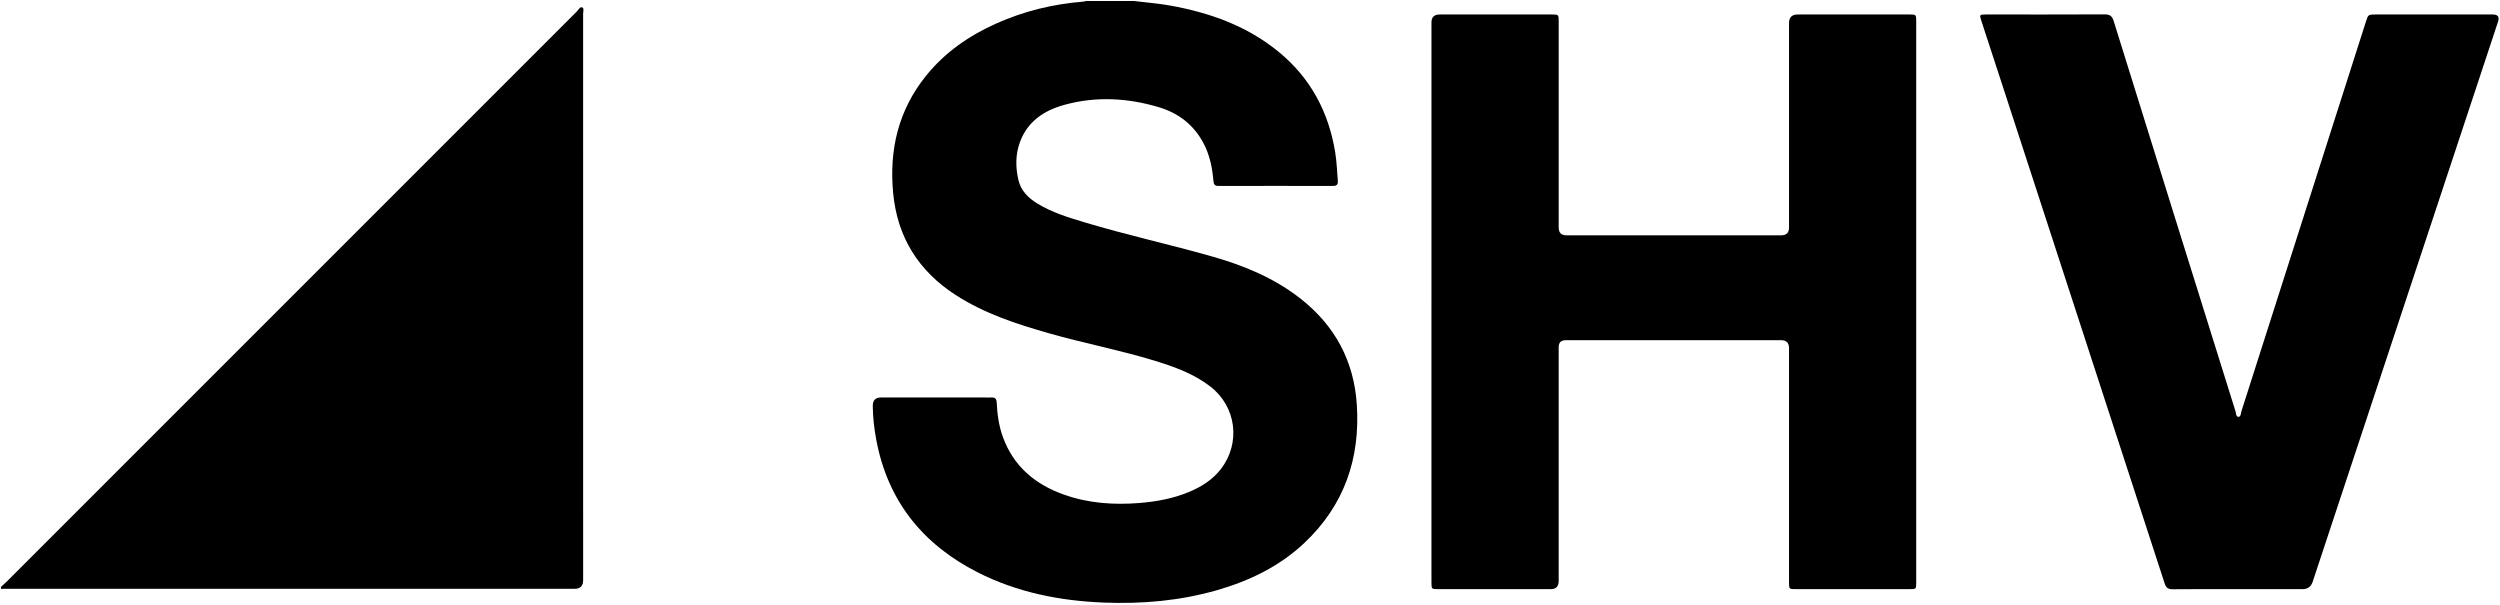
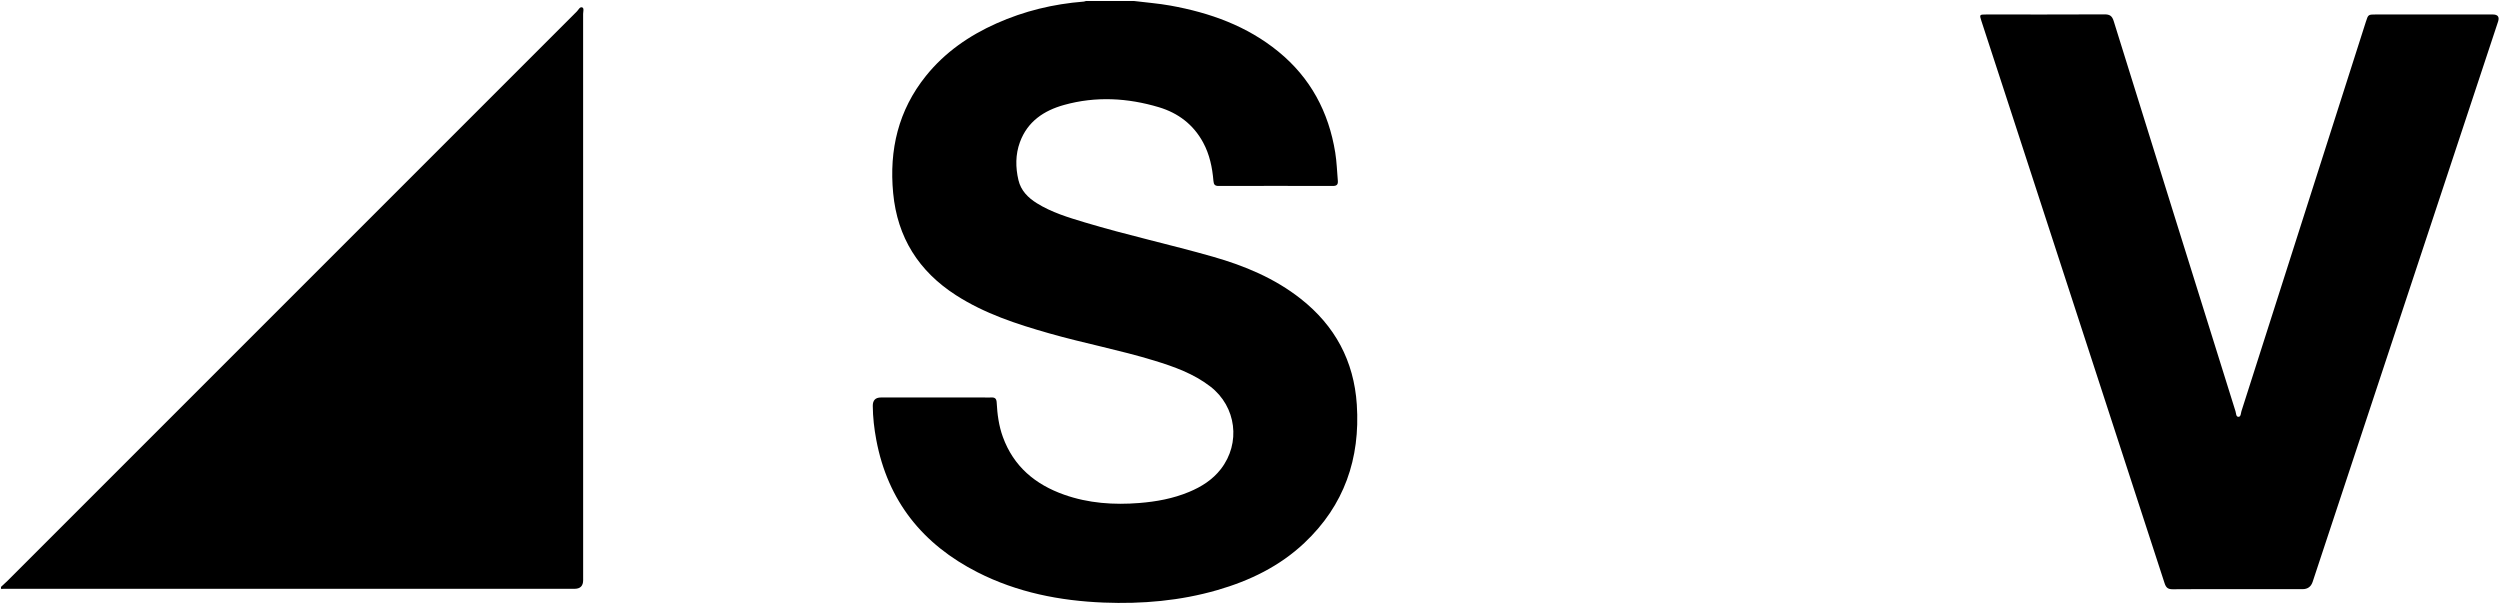
<svg xmlns="http://www.w3.org/2000/svg" id="Laag_1" data-name="Laag 1" viewBox="0 0 2560 620">
  <path d="m1,601c2.19-2.04,4.45-4.01,6.57-6.12C201.96,400.45,396.35,206.02,590.78,11.63c1.64-1.64,3.05-5.12,5.58-3.97,1.87.85.75,4.29.75,6.56.04,192.95.03,385.91.03,578.86,0,.33,0,.67,0,1q0,8.84-8.77,8.85c-193.12,0-386.24,0-579.36,0-2.67,0-5.33.03-8,.05,0-.67,0-1.33,0-2Z" />
  <path d="m1161,1c12.53,1.58,25.14,2.48,37.59,4.74,40.41,7.32,78.21,20.76,110.48,47.11,32.88,26.85,51.51,61.75,58.22,103.39,1.54,9.56,1.8,19.22,2.65,28.83.33,3.77-1.01,5.36-5.05,5.35-39-.11-78-.11-117,0-3.93.01-5.02-1.46-5.34-5.22-1.15-13.69-3.9-27.02-10.54-39.28-10-18.47-25.63-30.24-45.33-36.14-32.04-9.58-64.62-11.36-97.08-2.33-20.56,5.72-37.42,16.87-45.2,38.09-4.66,12.72-4.58,25.85-1.52,38.89,2.52,10.71,9.77,17.99,18.81,23.63,15.17,9.45,32.12,14.55,49.03,19.64,43.39,13.06,87.69,22.72,131.25,35.14,32.42,9.25,63.24,22.05,90.02,43.15,35.06,27.62,54.44,63.63,57.38,108.25,3.64,55.34-12.89,103.23-53.65,141.67-25.39,23.95-55.99,38.76-89.26,48.35-37.98,10.96-76.9,14.33-116.21,12.77-45.04-1.79-88.69-10.39-129.2-31-56.18-28.58-92.02-73-103.75-135.68-2.15-11.47-3.48-23.04-3.58-34.73q-.07-8.59,8.32-8.6c35.33,0,70.67,0,106,0,2.33,0,4.67.11,7-.01,3.64-.19,5.34,1.03,5.55,5.06.63,11.99,2.17,23.87,6.31,35.27,10.99,30.33,33.23,48.79,62.85,59.24,24.92,8.79,50.69,10.57,76.88,8.48,17.55-1.4,34.67-4.54,50.98-11.34,12.62-5.26,23.98-12.38,32.51-23.37,20.65-26.62,15.93-63.99-10.73-84.57-17.07-13.18-37.01-20.28-57.29-26.5-35.53-10.89-72.11-17.79-107.82-27.98-33.24-9.48-65.99-20.13-95.38-39.04-38.16-24.57-60-59.09-64.31-104.54-4.21-44.34,5.29-84.79,33.53-119.97,19.41-24.17,44.2-41.29,72.29-53.82,28.4-12.67,58.22-19.88,89.22-22.31.81-.06,1.6-.4,2.4-.61,16.33,0,32.67,0,49,0Z" />
-   <path d="m1465.82,309.01c0-95.33,0-190.66,0-285.99q0-8.17,8.32-8.18c38.33,0,76.66,0,115,0,6.84,0,6.96.12,6.96,7.04,0,70.33,0,140.66,0,211q0,8.07,7.82,8.08c73.33,0,146.66,0,219.99,0q8.04,0,8.05-7.89c0-69.83,0-139.66,0-209.5q0-8.72,8.89-8.73c38.17,0,76.33,0,114.5,0,6.68,0,6.85.17,6.85,6.62,0,191.66,0,383.32,0,574.99,0,6.8-.04,6.83-7.09,6.83-38.67,0-77.33,0-116,0-7.12,0-7.15-.02-7.15-7.32,0-79.83,0-159.66,0-239.49q0-8.12-8.19-8.12c-73.5,0-147,0-220.49,0q-7.17,0-7.19,7.08c0,79.83,0,159.66,0,239.49q0,8.35-8.11,8.36c-38.33,0-76.66,0-115,0-7.15,0-7.17-.02-7.17-7.27,0-95.66,0-191.33,0-286.99Z" />
  <path d="m2291.92,603.28c-22.33,0-44.67-.14-66.99.11-4.87.06-6.89-1.56-8.39-6.17-53.86-165.68-107.86-331.32-161.85-496.96-8.57-26.29-17.2-52.55-25.75-78.85-2.11-6.5-1.98-6.58,4.99-6.58,40.33,0,80.66.08,120.99-.11,5.3-.03,7.81,1.4,9.49,6.8,41.44,133.28,83.09,266.49,124.76,399.69.65,2.08.41,5.66,3.05,5.62,2.52-.04,2.33-3.61,3-5.7,42.51-132.94,84.97-265.89,127.44-398.85,2.38-7.46,2.41-7.46,10.39-7.46,39.83,0,79.66,0,119.49,0q7.9,0,5.48,7.33c-34.97,105.63-69.94,211.26-104.9,316.89-28.31,85.55-56.62,171.1-84.92,256.65q-2.51,7.58-10.27,7.59c-22,0-44,0-66,0Z" />
</svg>